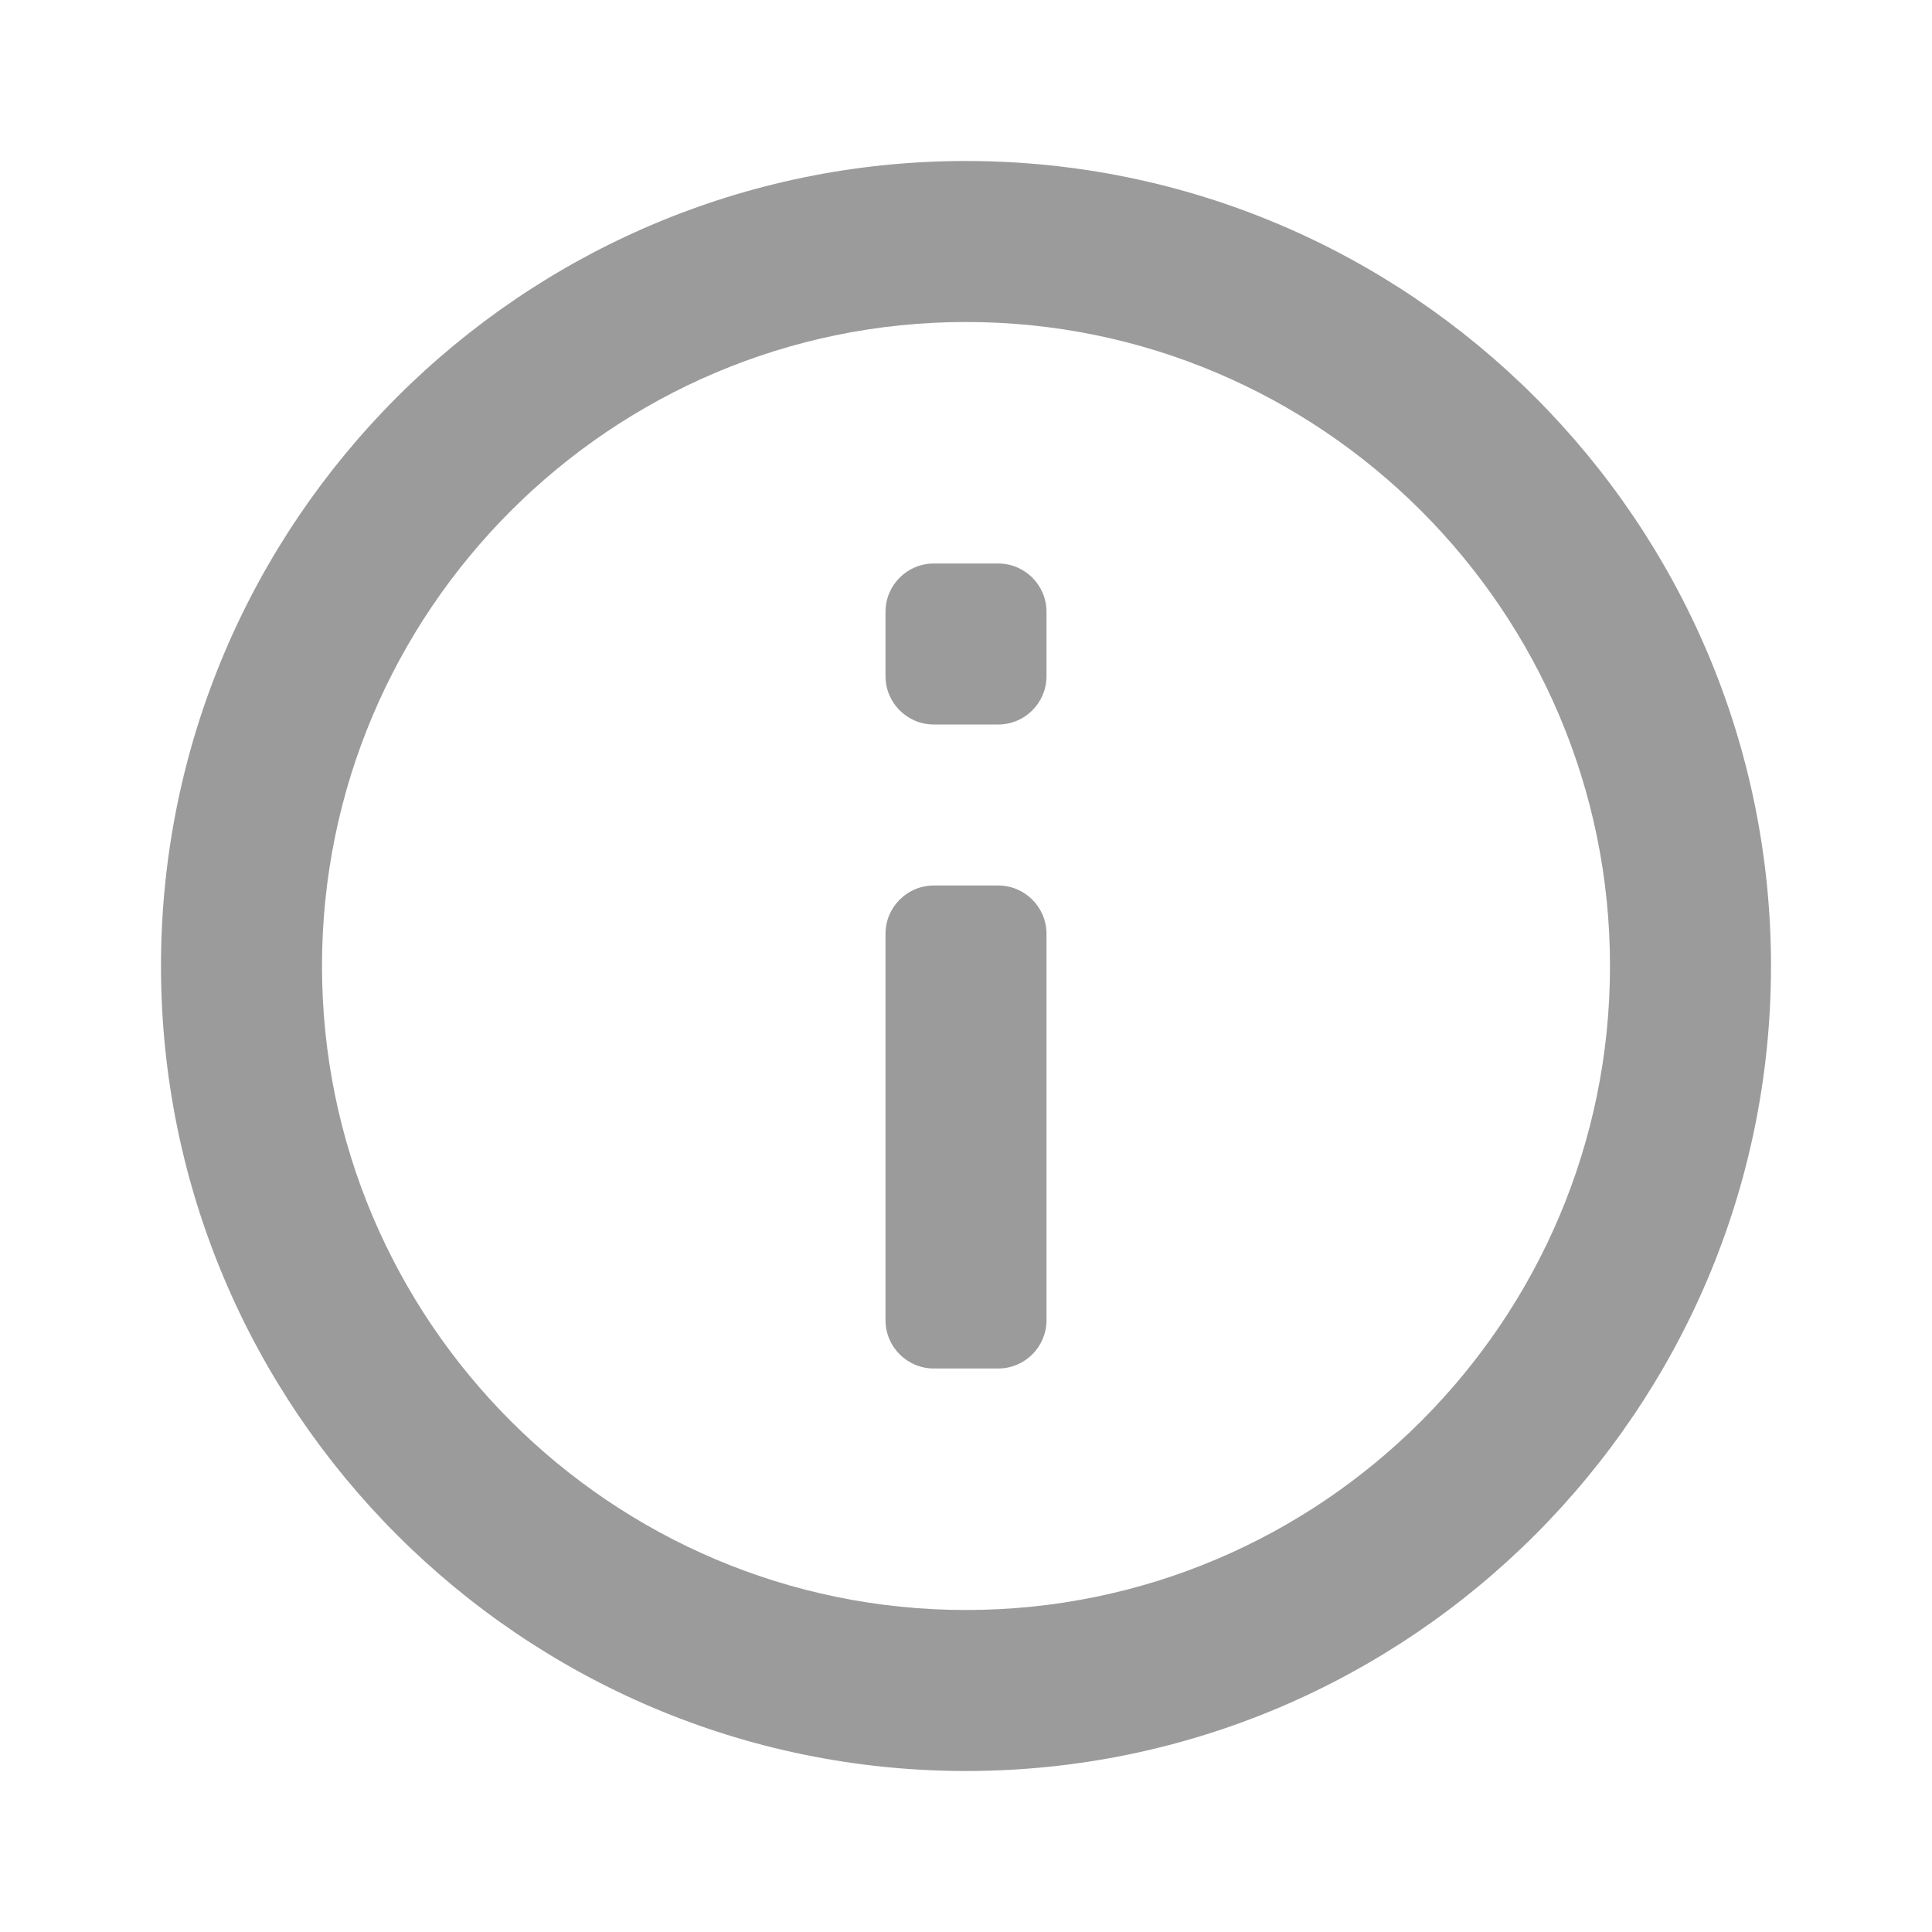
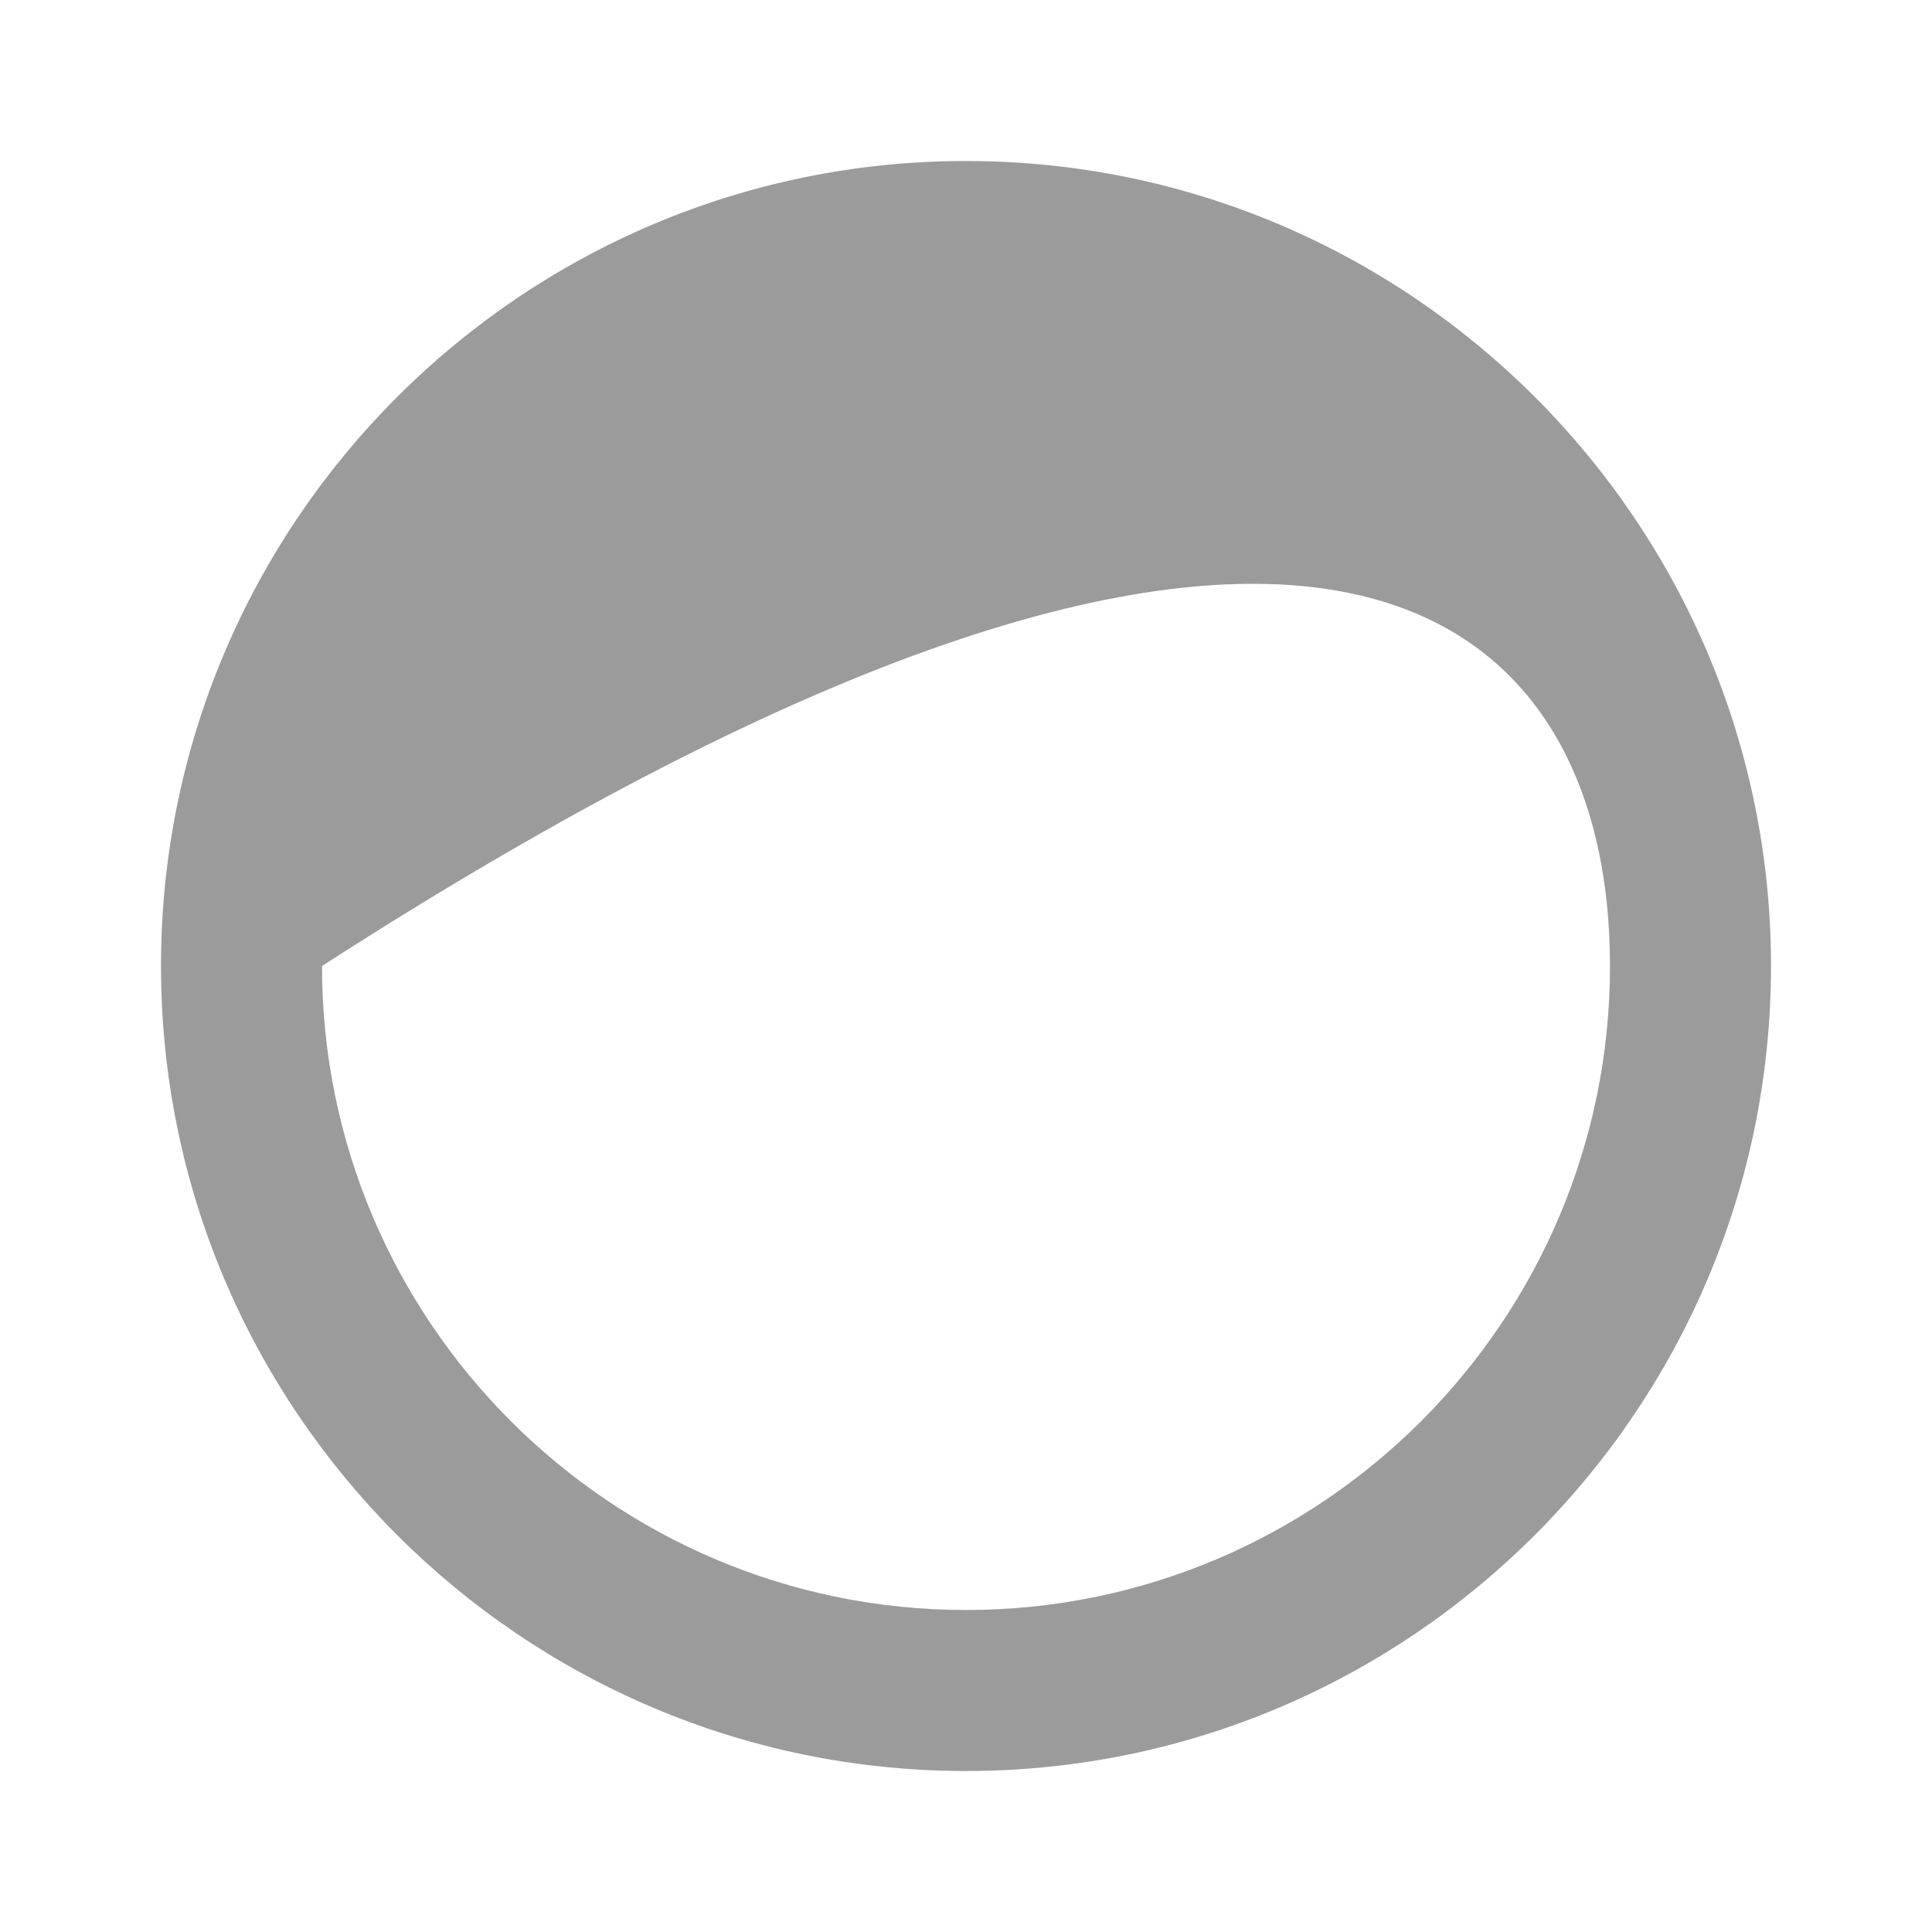
<svg xmlns="http://www.w3.org/2000/svg" width="24" height="24" viewBox="0 0 24 24" fill="none">
-   <path d="M12 2C6.486 2 2 6.486 2 12C2 17.514 6.486 22 12 22C17.514 22 22 17.514 22 12C22 6.486 17.514 2 12 2ZM12 20C7.589 20 4 16.411 4 12C4 7.589 7.589 4 12 4C16.411 4 20 7.589 20 12C20 16.411 16.411 20 12 20Z" fill="#9B9B9B" />
-   <path d="M11 11.6C11 11.269 11.269 11 11.6 11H12.4C12.731 11 13 11.269 13 11.6V16.4C13 16.731 12.731 17 12.4 17H11.6C11.269 17 11 16.731 11 16.4V11.6ZM11 7.6C11 7.269 11.269 7 11.6 7H12.4C12.731 7 13 7.269 13 7.6V8.4C13 8.731 12.731 9 12.4 9H11.6C11.269 9 11 8.731 11 8.4V7.6Z" fill="#9B9B9B" />
+   <path d="M12 2C6.486 2 2 6.486 2 12C2 17.514 6.486 22 12 22C17.514 22 22 17.514 22 12C22 6.486 17.514 2 12 2ZM12 20C7.589 20 4 16.411 4 12C16.411 4 20 7.589 20 12C20 16.411 16.411 20 12 20Z" fill="#9B9B9B" />
</svg>